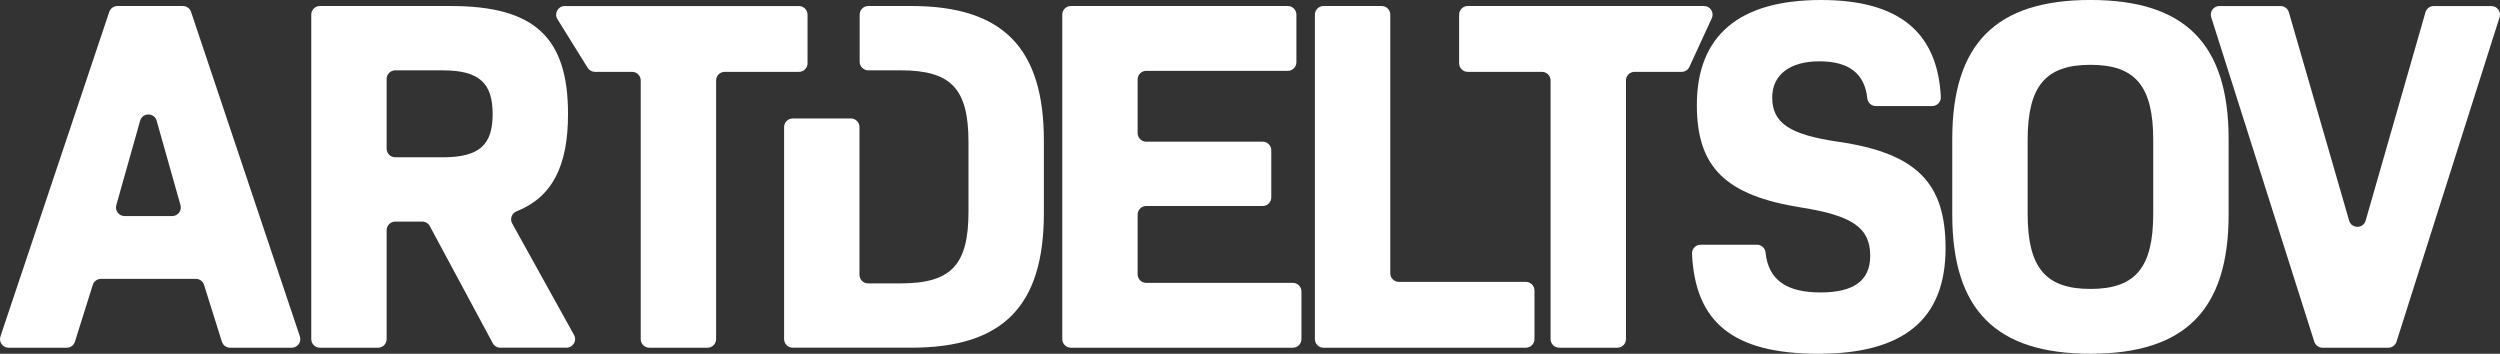
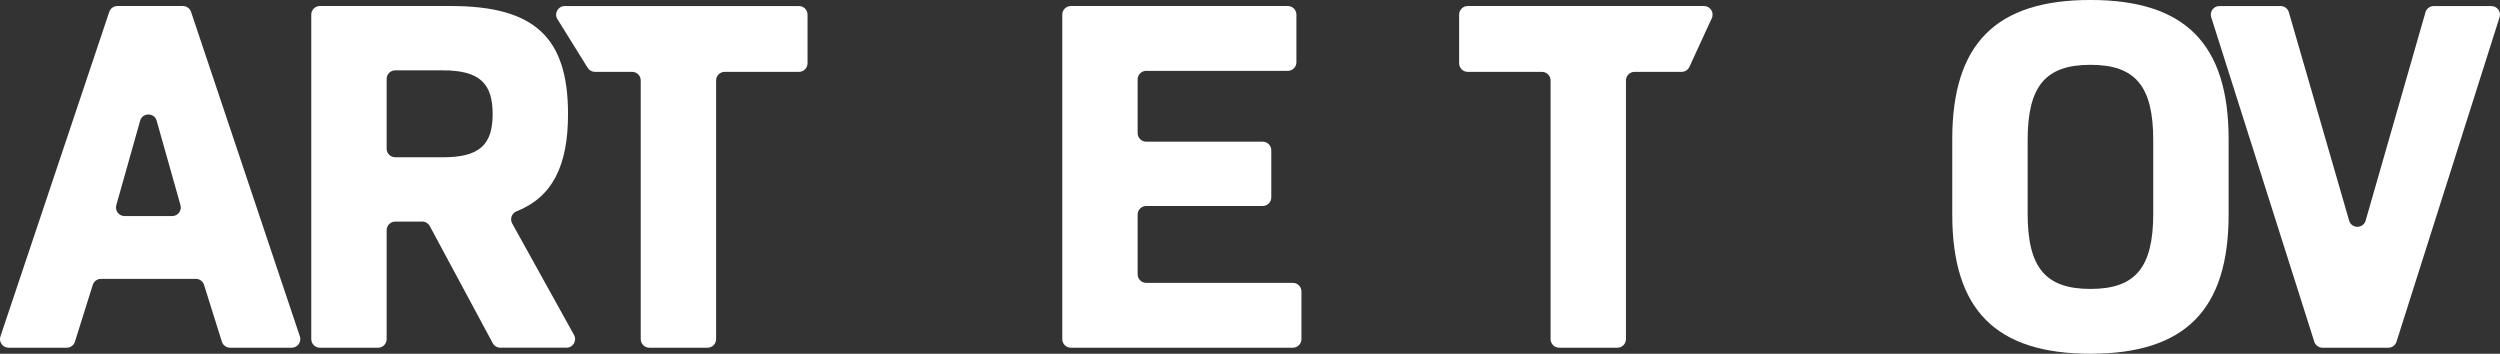
<svg xmlns="http://www.w3.org/2000/svg" id="Layer_1" version="1.1" viewBox="0 0 1577.12 223.16">
  <rect x="0" y="0" width="1577.12" height="223.16" fill="#333333" stroke="none" />
  <defs>
    <style> .st0 { fill: #fff; } </style>
  </defs>
  <path class="st0" d="M123.56,175.93h-59.87c-2.37,0-4.46,1.54-5.17,3.8l-11.25,35.83c-.71,2.26-2.8,3.8-5.17,3.8H5.42c-3.7,0-6.32-3.63-5.14-7.14L68.92,7.5c.74-2.21,2.81-3.7,5.14-3.7h41.33c2.33,0,4.4,1.49,5.14,3.7l68.64,204.71c1.18,3.51-1.44,7.14-5.14,7.14h-38.89c-2.37,0-4.46-1.54-5.17-3.8l-11.25-35.83c-.71-2.26-2.8-3.8-5.17-3.8ZM78.59,136.3h30.05c3.59,0,6.19-3.43,5.22-6.89l-15.03-53.24c-1.49-5.26-8.95-5.26-10.43,0l-15.03,53.24c-.98,3.46,1.62,6.89,5.22,6.89Z" />
  <path class="st0" d="M266.35,139.79h-17.02c-2.99,0-5.42,2.43-5.42,5.42v68.72c0,2.99-2.43,5.42-5.42,5.42h-36.71c-2.99,0-5.42-2.43-5.42-5.42V9.22c0-2.99,2.43-5.42,5.42-5.42h82.7c52.94,0,73.86,19.97,73.86,68.15,0,32.55-9.76,52.35-32.55,61.4-3.01,1.2-4.23,4.82-2.66,7.65l38.99,70.29c2,3.61-.61,8.05-4.74,8.05h-41.76c-2,0-3.83-1.1-4.77-2.85l-39.72-73.86c-.95-1.76-2.78-2.85-4.77-2.85ZM243.91,93.8c0,2.99,2.43,5.42,5.42,5.42h30.08c23.14,0,31.38-7.92,31.38-27.26s-8.24-27.58-31.38-27.58h-30.08c-2.99,0-5.42,2.43-5.42,5.42v44Z" />
  <path class="st0" d="M821.01,183.88v30.05c0,2.99-2.43,5.42-5.42,5.42h-140.04c-2.99,0-5.42-2.43-5.42-5.42V9.22c0-2.99,2.43-5.42,5.42-5.42h136.87c2.99,0,5.42,2.43,5.42,5.42v30.05c0,2.99-2.43,5.42-5.42,5.42h-89.33c-2.99,0-5.42,2.43-5.42,5.42v33.85c0,2.99,2.43,5.42,5.42,5.42h73.48c2.99,0,5.42,2.43,5.42,5.42v29.73c0,2.99-2.43,5.42-5.42,5.42h-73.48c-2.99,0-5.42,2.43-5.42,5.42v37.66c0,2.99,2.43,5.42,5.42,5.42h92.5c2.99,0,5.42,2.43,5.42,5.42Z" />
-   <path class="st0" d="M968.02,183.25v30.68c0,2.99-2.43,5.42-5.42,5.42h-127.68c-2.99,0-5.42-2.43-5.42-5.42V9.22c0-2.99,2.43-5.42,5.42-5.42h36.71c2.99,0,5.42,2.43,5.42,5.42v163.18c0,2.99,2.43,5.42,5.42,5.42h80.13c2.99,0,5.42,2.43,5.42,5.42Z" />
  <path class="st0" d="M1060.84,45.33h-29.69c-2.99,0-5.42,2.43-5.42,5.42v163.18c0,2.99-2.43,5.42-5.42,5.42h-36.71c-2.99,0-5.42-2.43-5.42-5.42V50.75c0-2.99-2.43-5.42-5.42-5.42h-46.85c-2.99,0-5.42-2.43-5.42-5.42V9.22c0-2.99,2.43-5.42,5.42-5.42h149.05c3.95,0,6.58,4.09,4.92,7.69l-14.12,30.68c-.88,1.92-2.81,3.16-4.92,3.16Z" />
-   <path class="st0" d="M1072.84,154.37h35.57c2.82,0,5.11,2.16,5.4,4.97,1.78,17.42,13.41,25.15,34.63,25.15s31.38-7.61,31.38-23.14c0-17.75-11.41-25.36-43.43-30.43-47.87-7.61-65.93-25.36-65.93-64.67,0-44.06,26.94-66.25,78.29-66.25,48.54,0,73.56,19.74,75.62,61.18.15,3.1-2.32,5.71-5.42,5.71h-35.58c-2.76,0-5.1-2.07-5.38-4.81-1.61-15.52-11.44-23.4-30.19-23.4s-29.8,8.56-29.8,22.82c0,16.17,11.09,23.46,41.52,27.9,50.4,7.29,67.83,26.63,67.83,67.2,0,44.7-26.31,66.57-80.2,66.57s-77.77-19.82-79.75-63.09c-.14-3.1,2.32-5.7,5.42-5.7Z" />
  <path class="st0" d="M1231.58,135.35v-47.55c0-60.23,27.58-87.81,87.17-87.81s87.17,27.58,87.17,87.81v47.55c0,60.23-27.58,87.8-87.17,87.8s-87.17-27.58-87.17-87.8ZM1358.37,134.72v-46.28c0-33.92-11.09-47.55-39.62-47.55s-39.62,13.63-39.62,47.55v46.28c0,33.92,11.09,47.55,39.62,47.55s39.62-13.63,39.62-47.55Z" />
  <path class="st0" d="M1576.86,10.87l-65.03,204.71c-.71,2.25-2.8,3.78-5.17,3.78h-41.52c-2.36,0-4.45-1.53-5.17-3.78l-65.03-204.71c-1.11-3.5,1.5-7.06,5.17-7.06h38.6c2.41,0,4.54,1.6,5.21,3.91l38.02,131.44c1.51,5.22,8.92,5.22,10.42,0l37.74-131.42c.67-2.32,2.79-3.92,5.21-3.92h36.37c3.67,0,6.28,3.57,5.17,7.06Z" />
  <path class="st0" d="M504.02,45.33h-46.85c-2.99,0-5.42,2.43-5.42,5.42v163.18c0,2.99-2.43,5.42-5.42,5.42h-36.71c-2.99,0-5.42-2.43-5.42-5.42V50.75c0-2.99-2.43-5.42-5.42-5.42h-23.46c-1.87,0-3.62-.97-4.6-2.56l-19.06-30.68c-2.24-3.61.35-8.28,4.6-8.28h147.76c2.99,0,5.42,2.43,5.42,5.42v30.68c0,2.99-2.43,5.42-5.42,5.42Z" />
-   <path class="st0" d="M574.84,3.8h-27.11c-2.99,0-5.42,2.43-5.42,5.42v29.73c0,2.99,2.43,5.42,5.42,5.42h20.45c32.02,0,42.79,11.73,42.79,45.33v43.74c0,33.6-10.78,45.33-42.79,45.33h-20.57c-2.99,0-5.42-2.43-5.42-5.42v-93.19c0-2.99-2.43-5.42-5.42-5.42h-36.71c-2.99,0-5.42,2.43-5.42,5.42v133.76c0,2.99,2.43,5.42,5.42,5.42h74.78c58.01,0,83.68-26.31,83.68-84.95v-45.65c0-58.33-25.68-84.95-83.68-84.95Z" />
</svg>